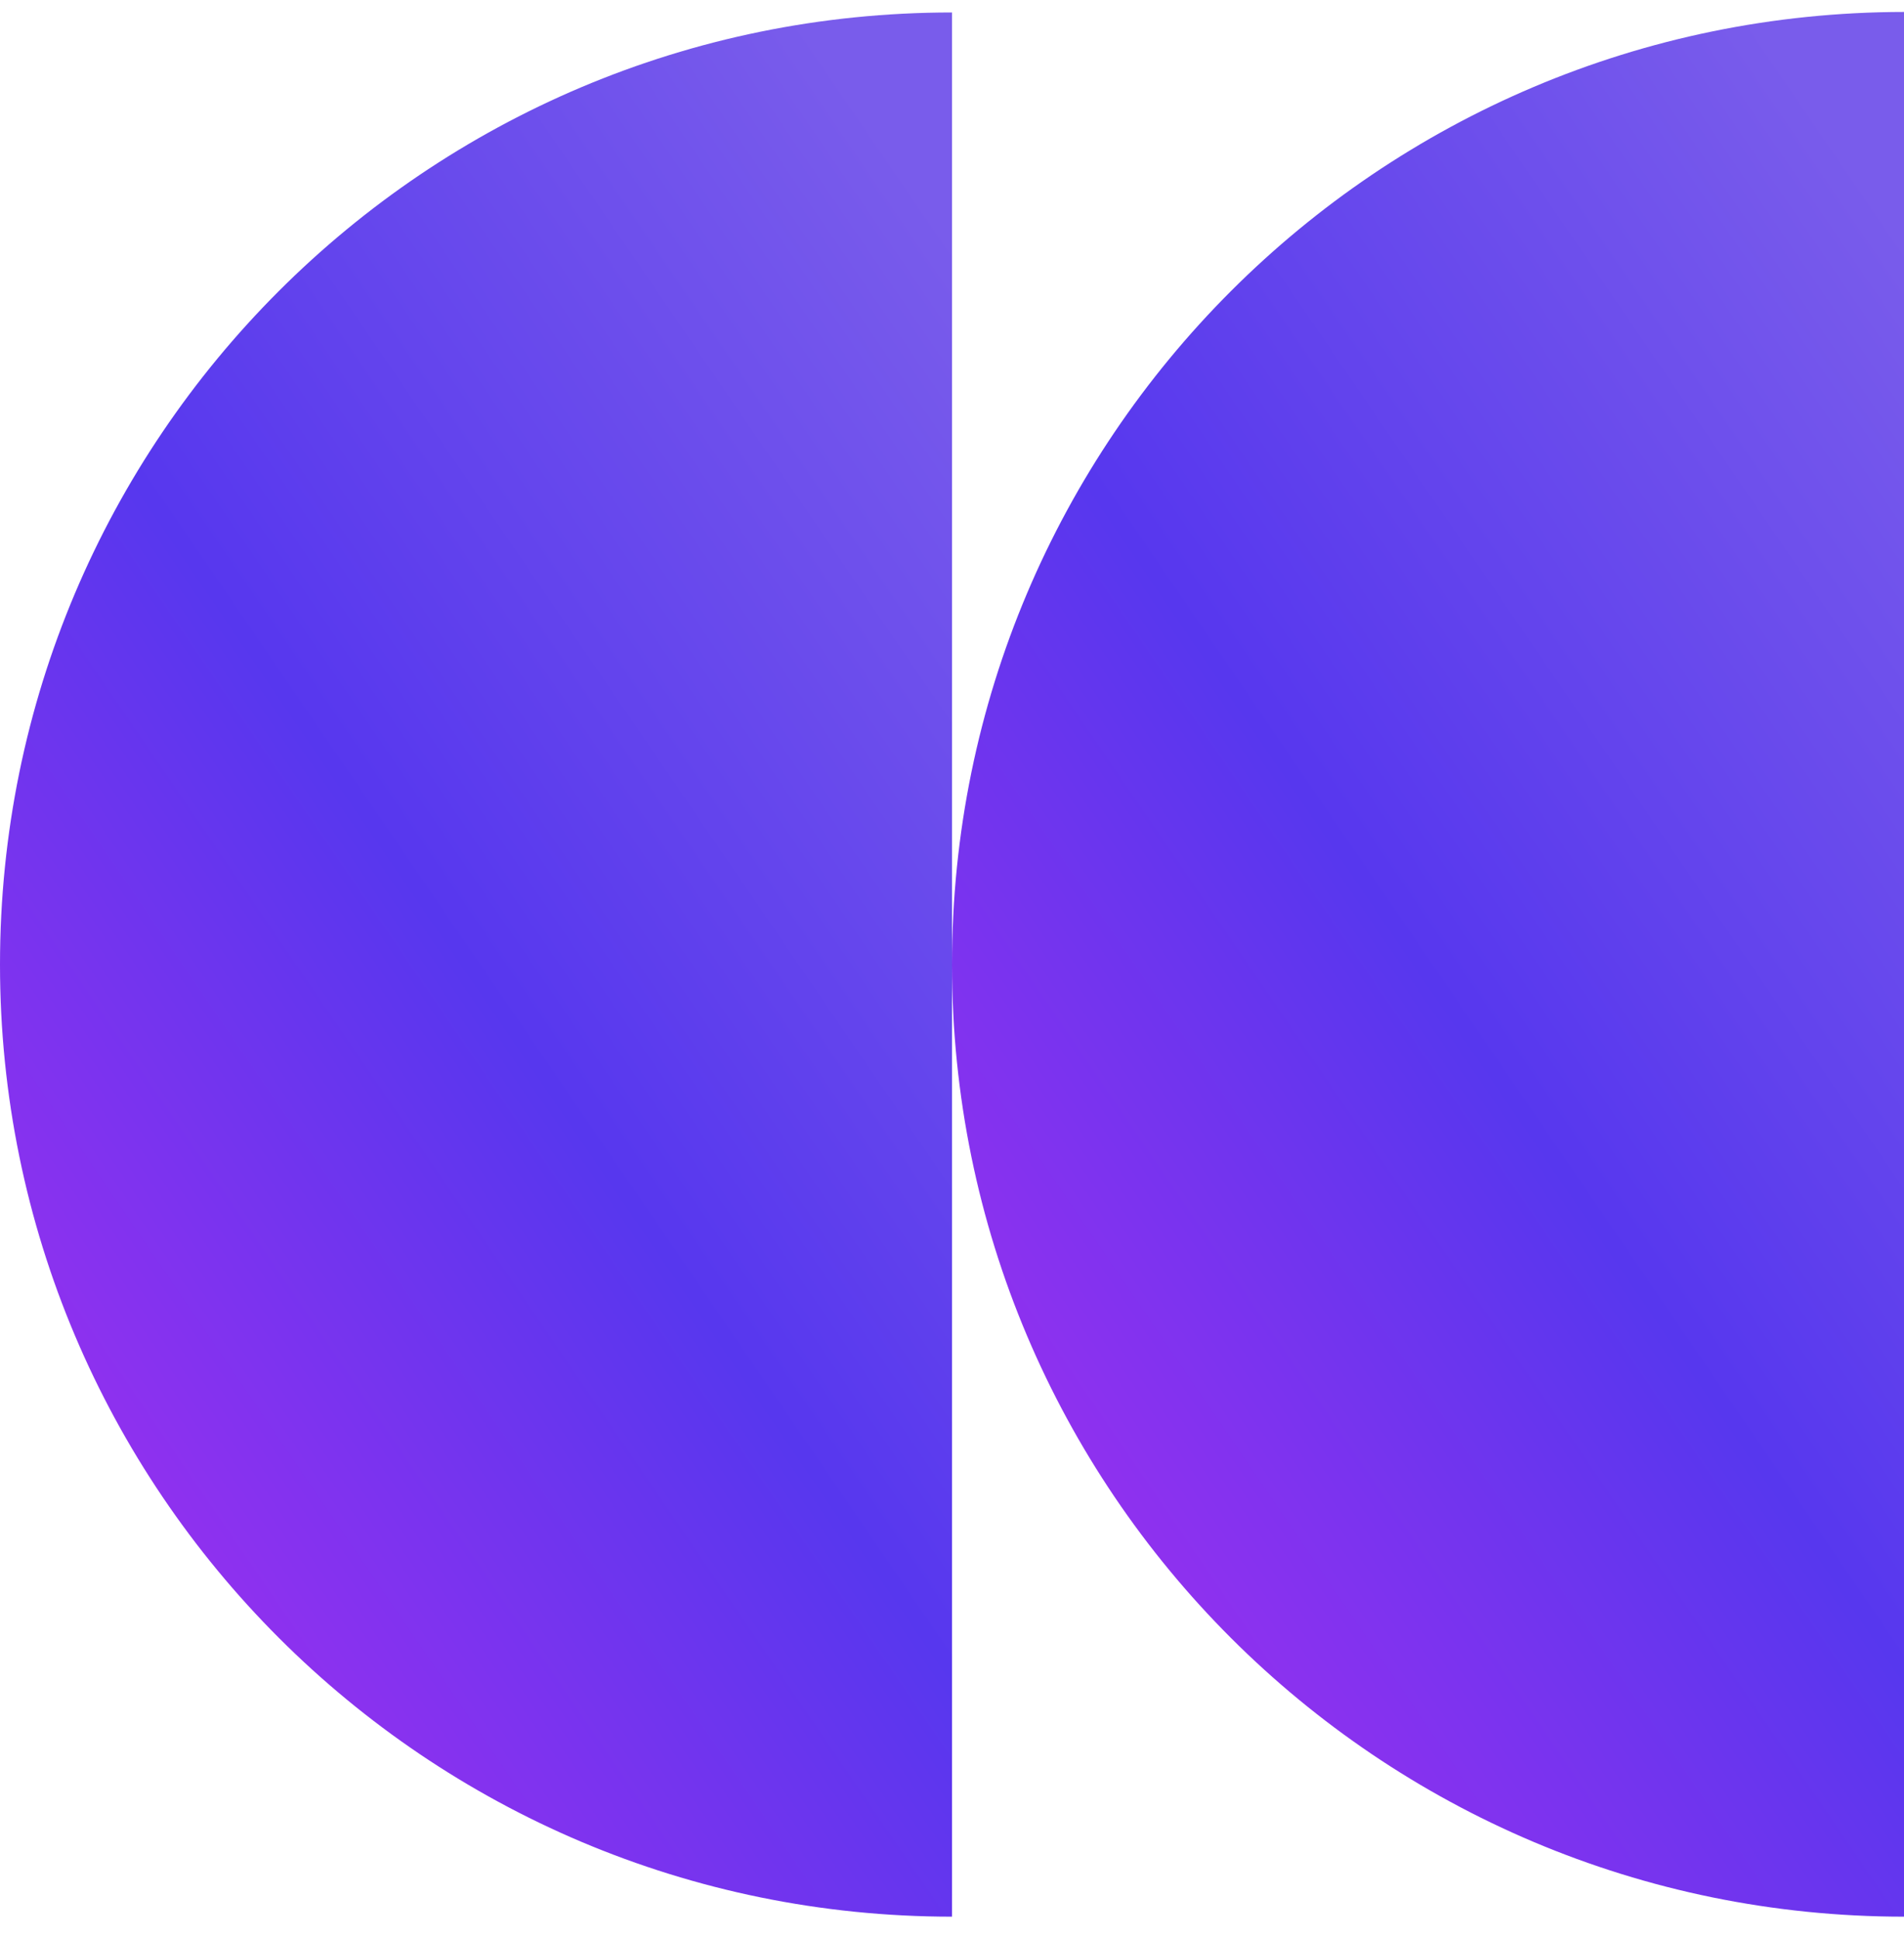
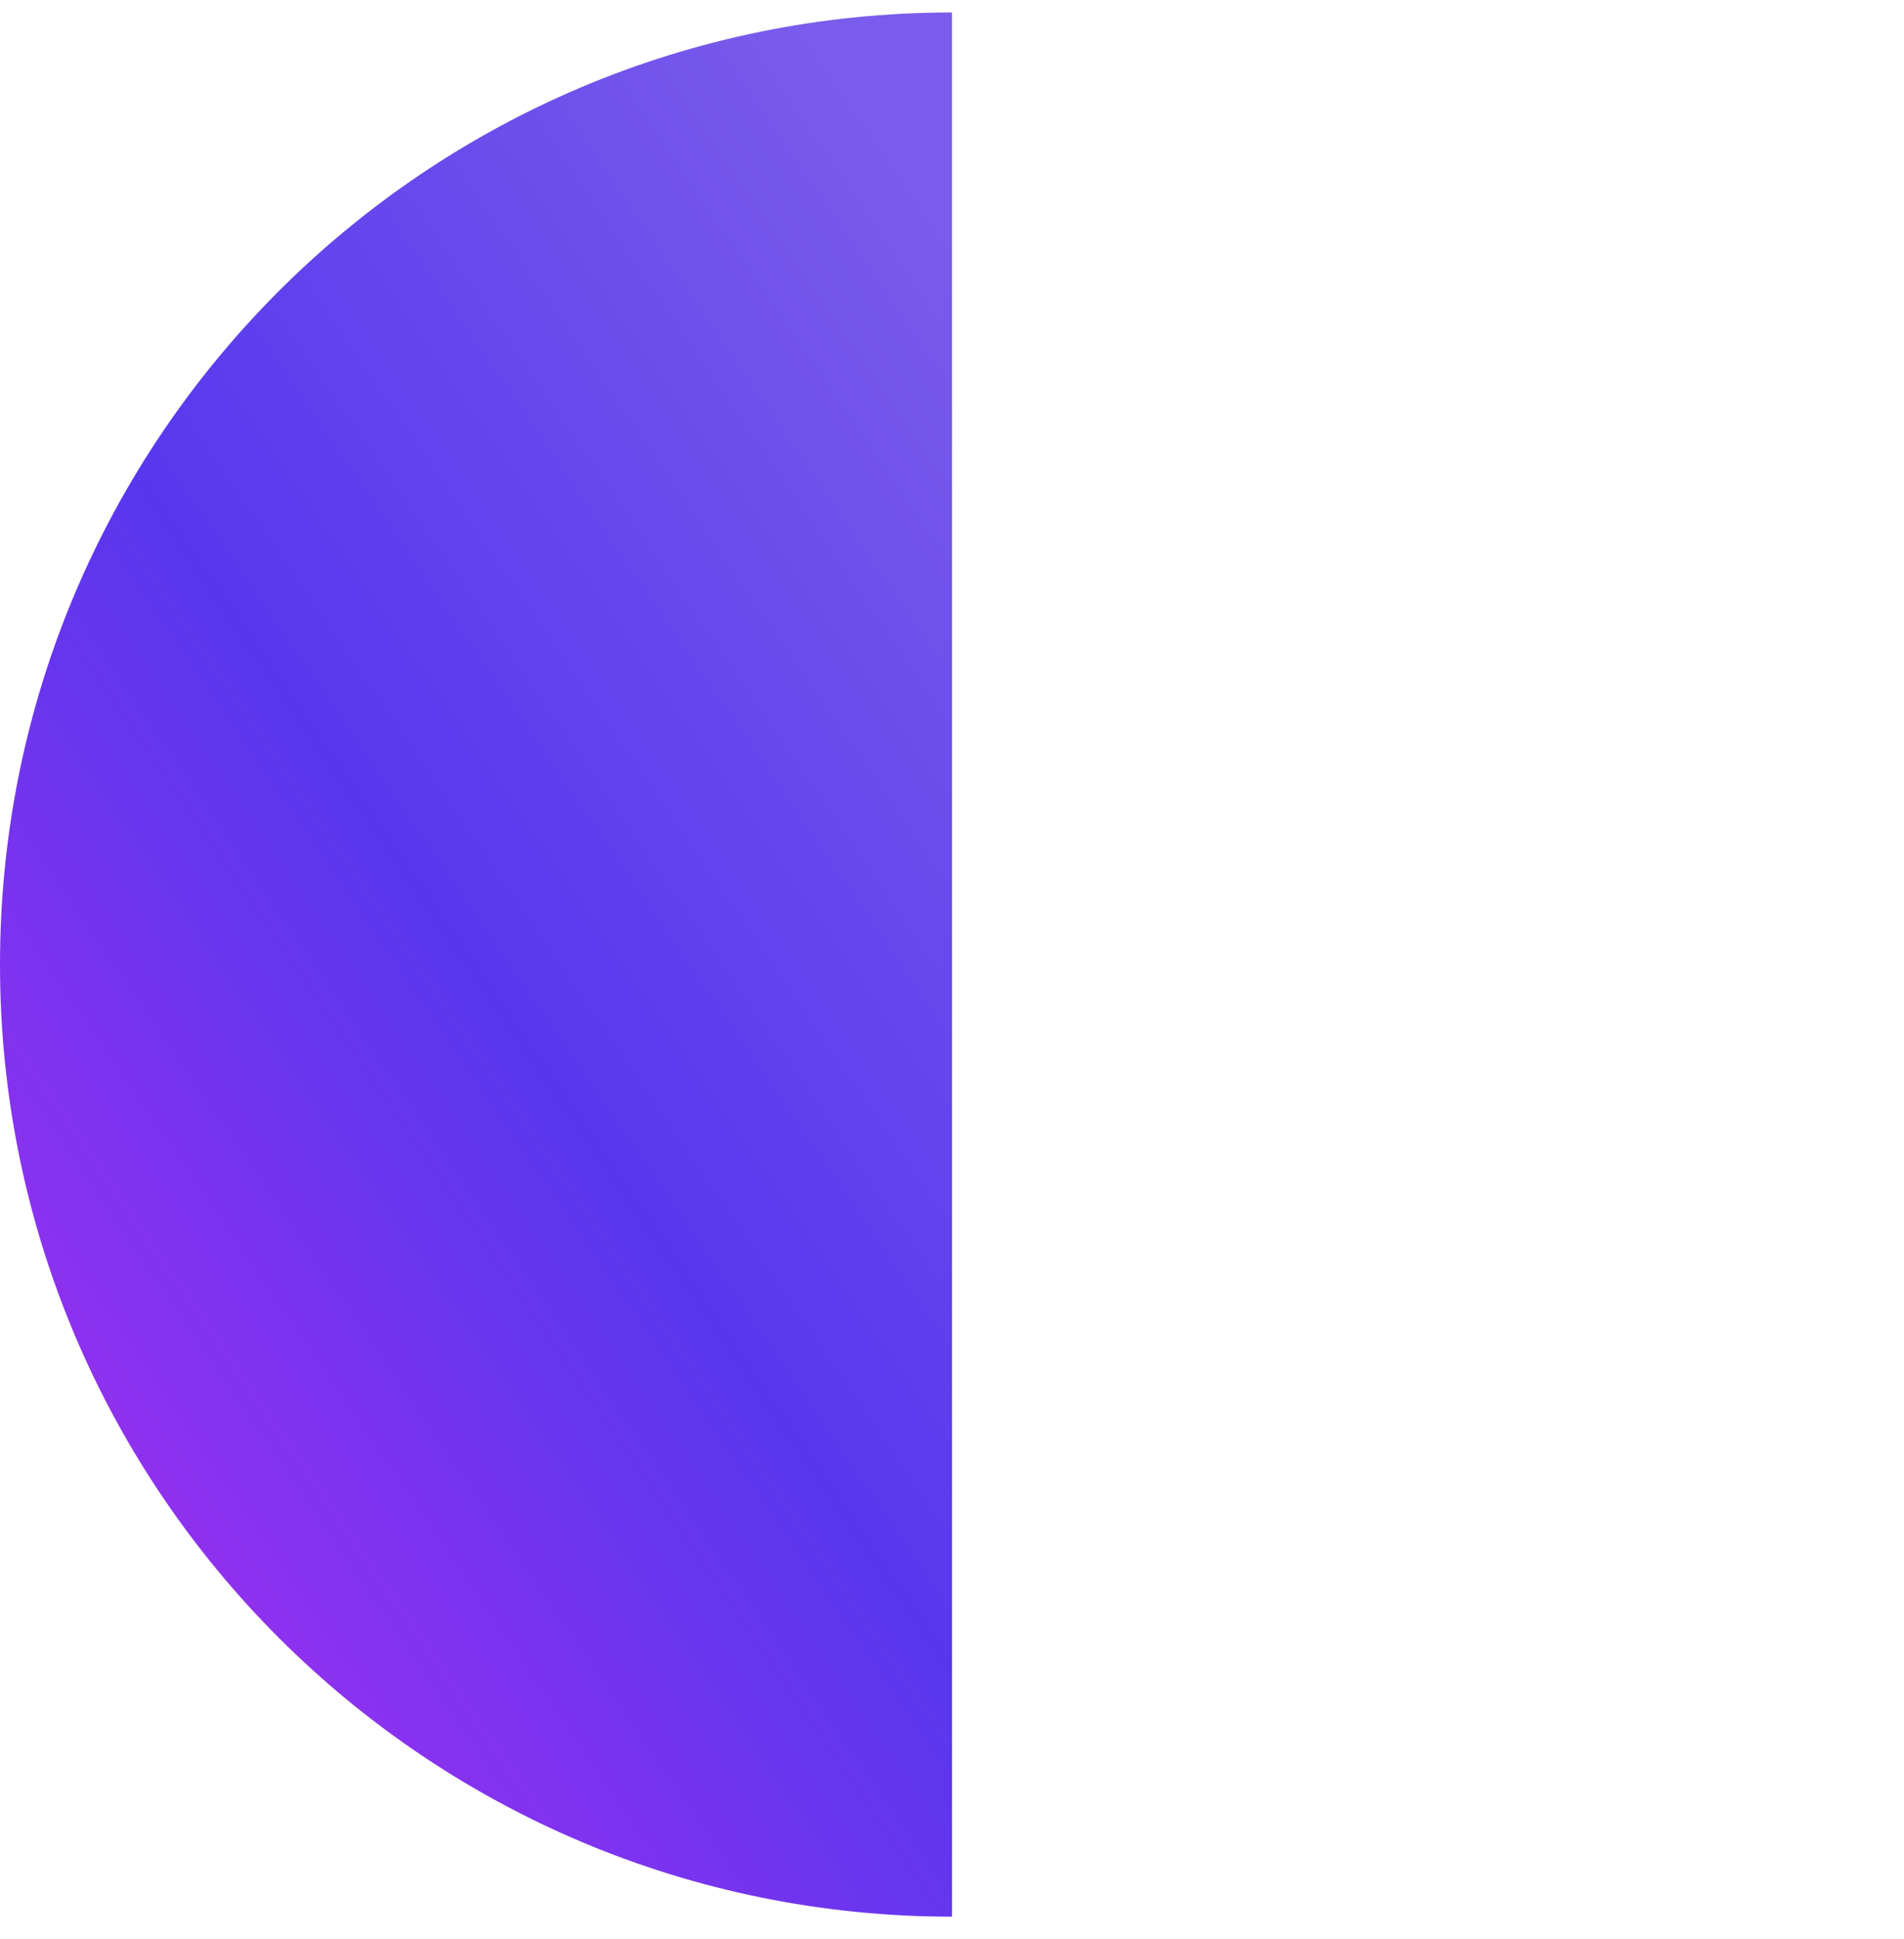
<svg xmlns="http://www.w3.org/2000/svg" width="55" height="56" viewBox="0 0 55 56" fill="none">
  <path d="M0 27.852C0 43.046 12.318 55.345 27.5 55.345V27.852L27.5 0.36C12.302 0.36 0 12.659 0 27.852Z" fill="url(#paint0_linear_74_3690)" />
-   <path d="M27.5 27.852C27.5 43.046 39.818 55.345 55 55.345V0.345C39.818 0.36 27.5 12.659 27.5 27.852Z" fill="url(#paint1_linear_74_3690)" />
  <defs>
    <linearGradient id="paint0_linear_74_3690" x1="0" y1="55.345" x2="41.343" y2="27.103" gradientUnits="userSpaceOnUse">
      <stop stop-color="#6A35EE" />
      <stop offset="0.153" stop-color="#9930EF" />
      <stop offset="0.532" stop-color="#5737EE" />
      <stop offset="1" stop-color="#795CEB" />
    </linearGradient>
    <linearGradient id="paint1_linear_74_3690" x1="27.5" y1="55.345" x2="68.85" y2="27.106" gradientUnits="userSpaceOnUse">
      <stop stop-color="#6A35EE" />
      <stop offset="0.153" stop-color="#9930EF" />
      <stop offset="0.532" stop-color="#5737EE" />
      <stop offset="1" stop-color="#795CEB" />
    </linearGradient>
  </defs>
</svg>